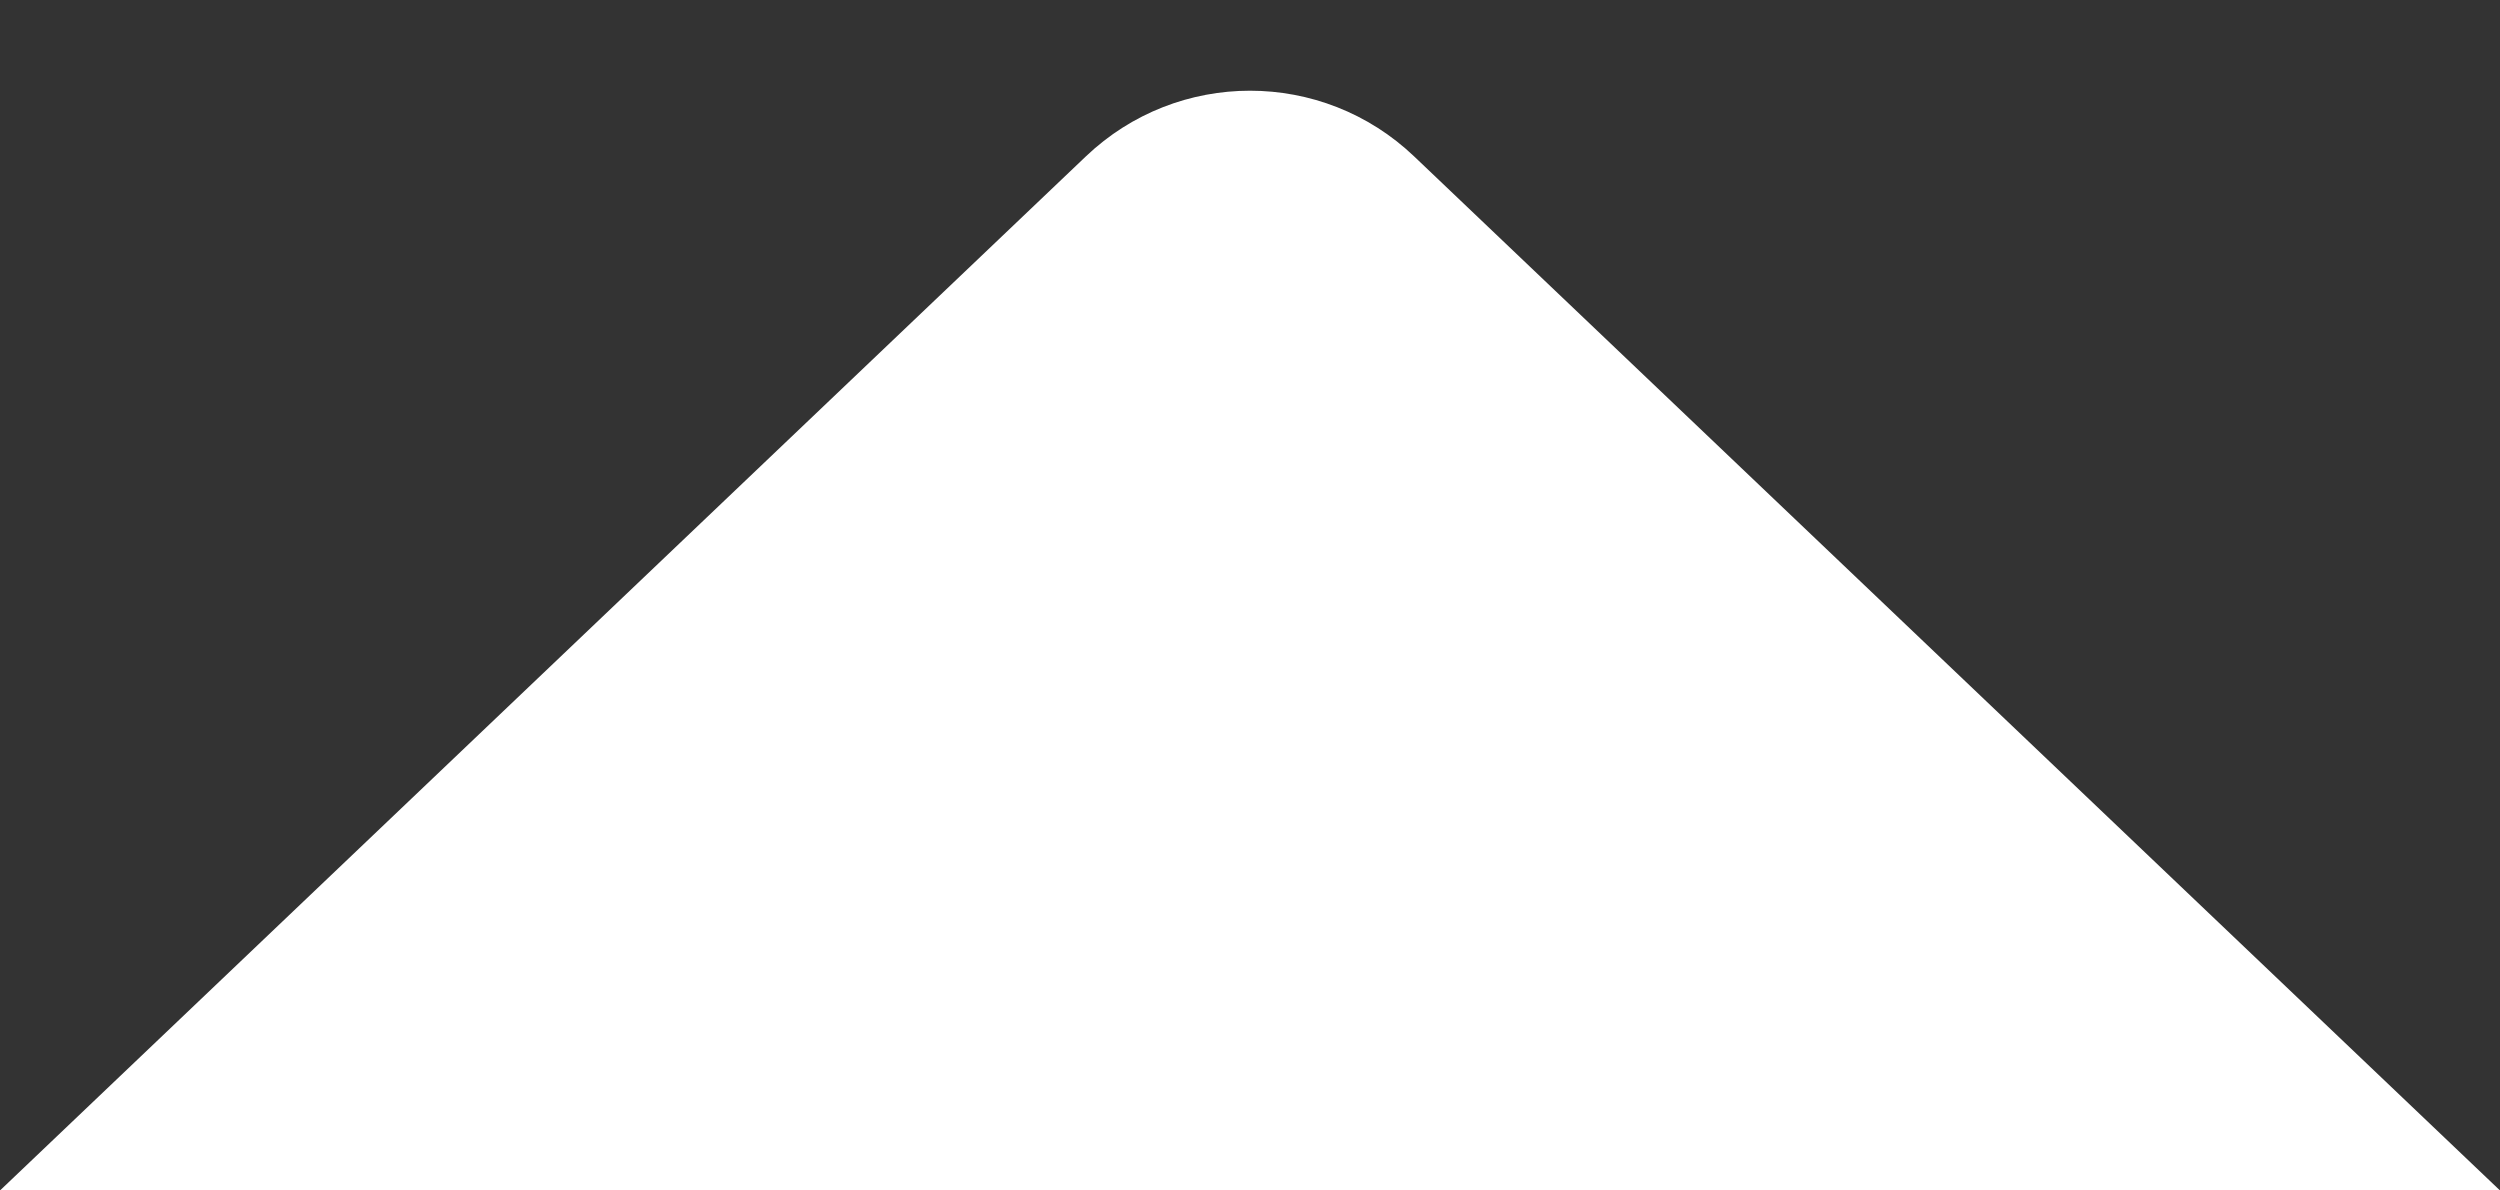
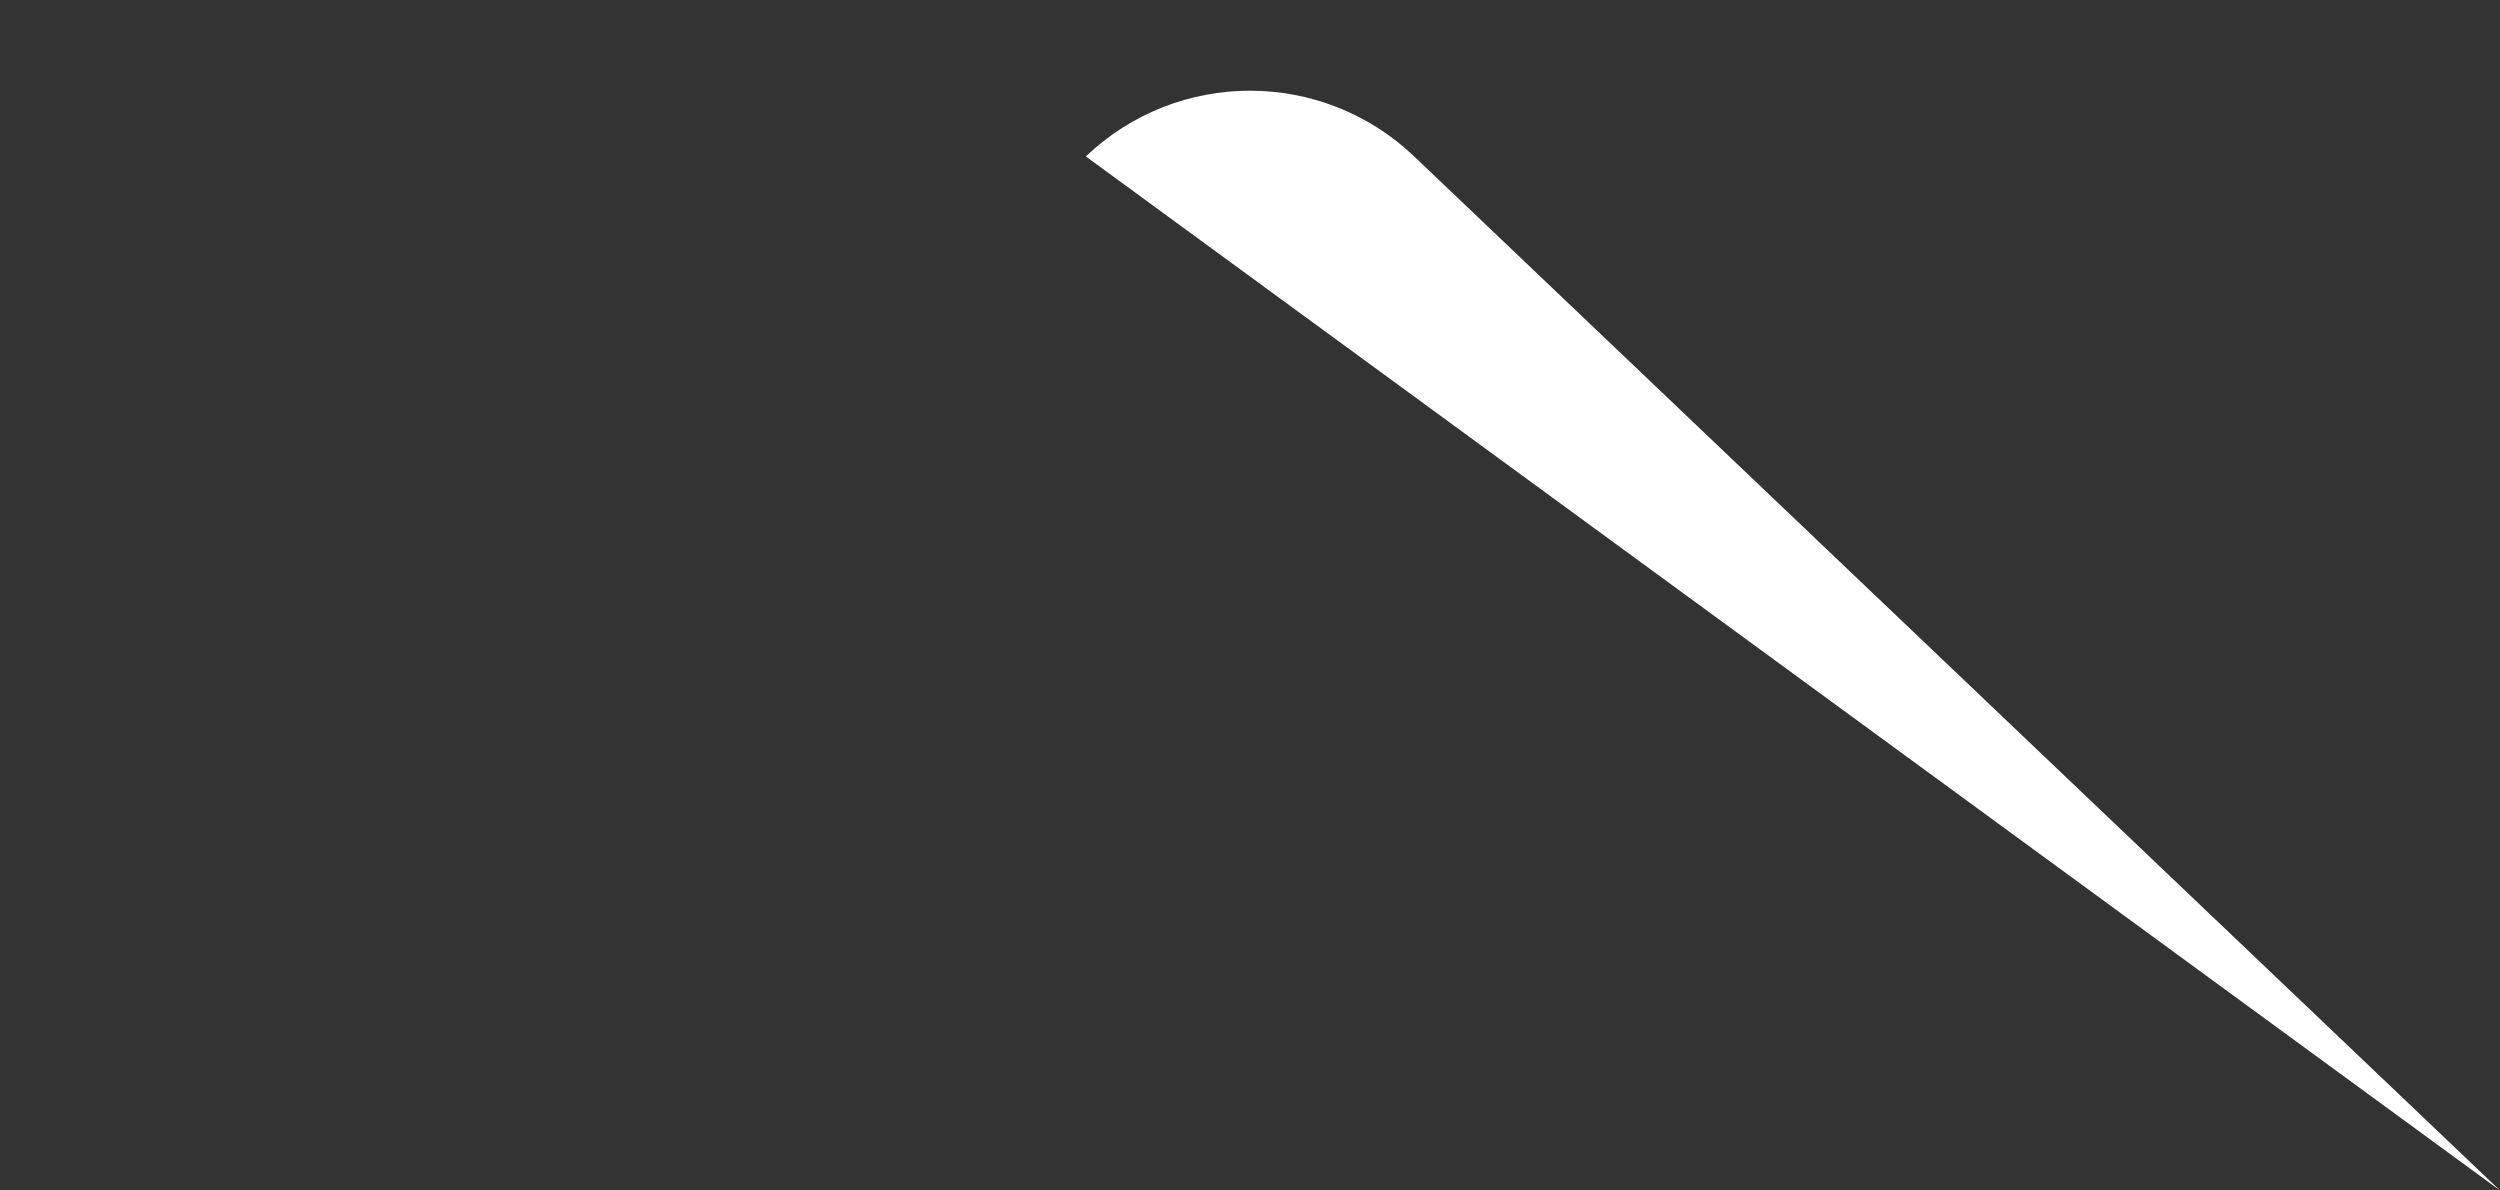
<svg xmlns="http://www.w3.org/2000/svg" class="menu_arrow" width="21" height="10" viewbox="0 0 21 10" fill="none">
  <rect width="100%" height="100%" fill="#333333" stroke="none" />
-   <path d="M21 10H0L9.121 1.314C9.893 0.578 11.107 0.578 11.879 1.314L21 10Z" fill="white" />
+   <path d="M21 10L9.121 1.314C9.893 0.578 11.107 0.578 11.879 1.314L21 10Z" fill="white" />
</svg>